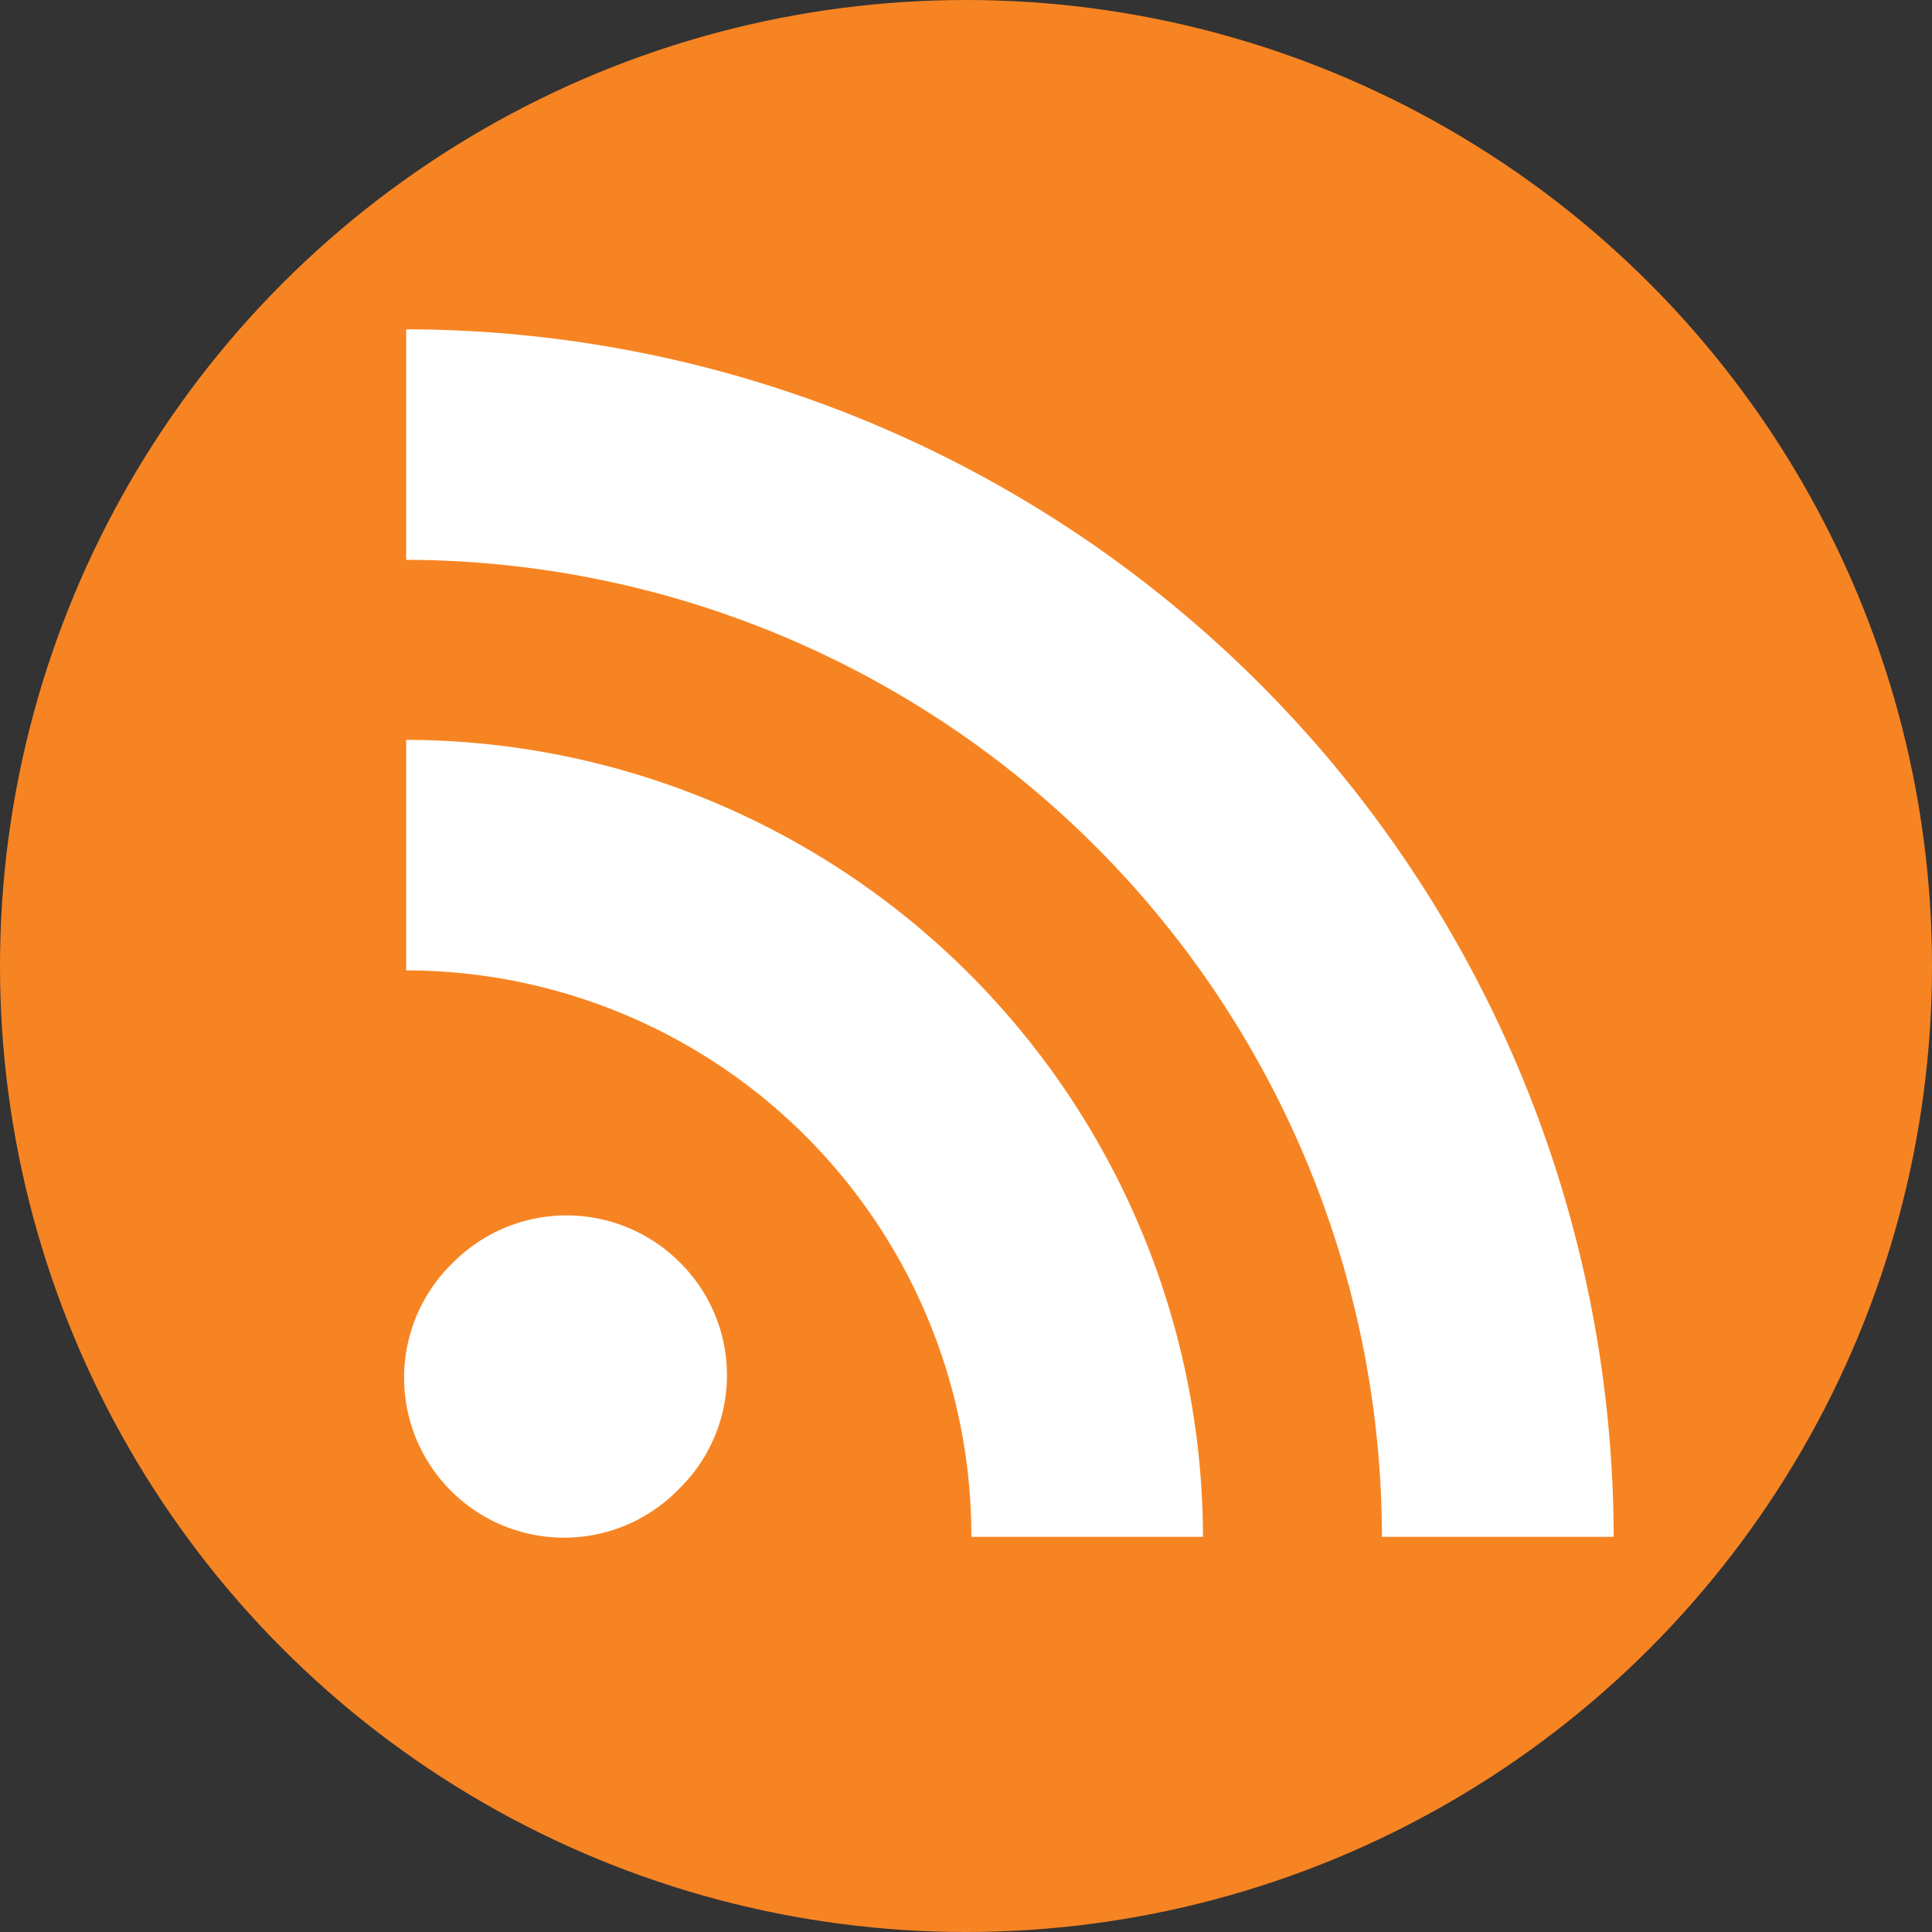
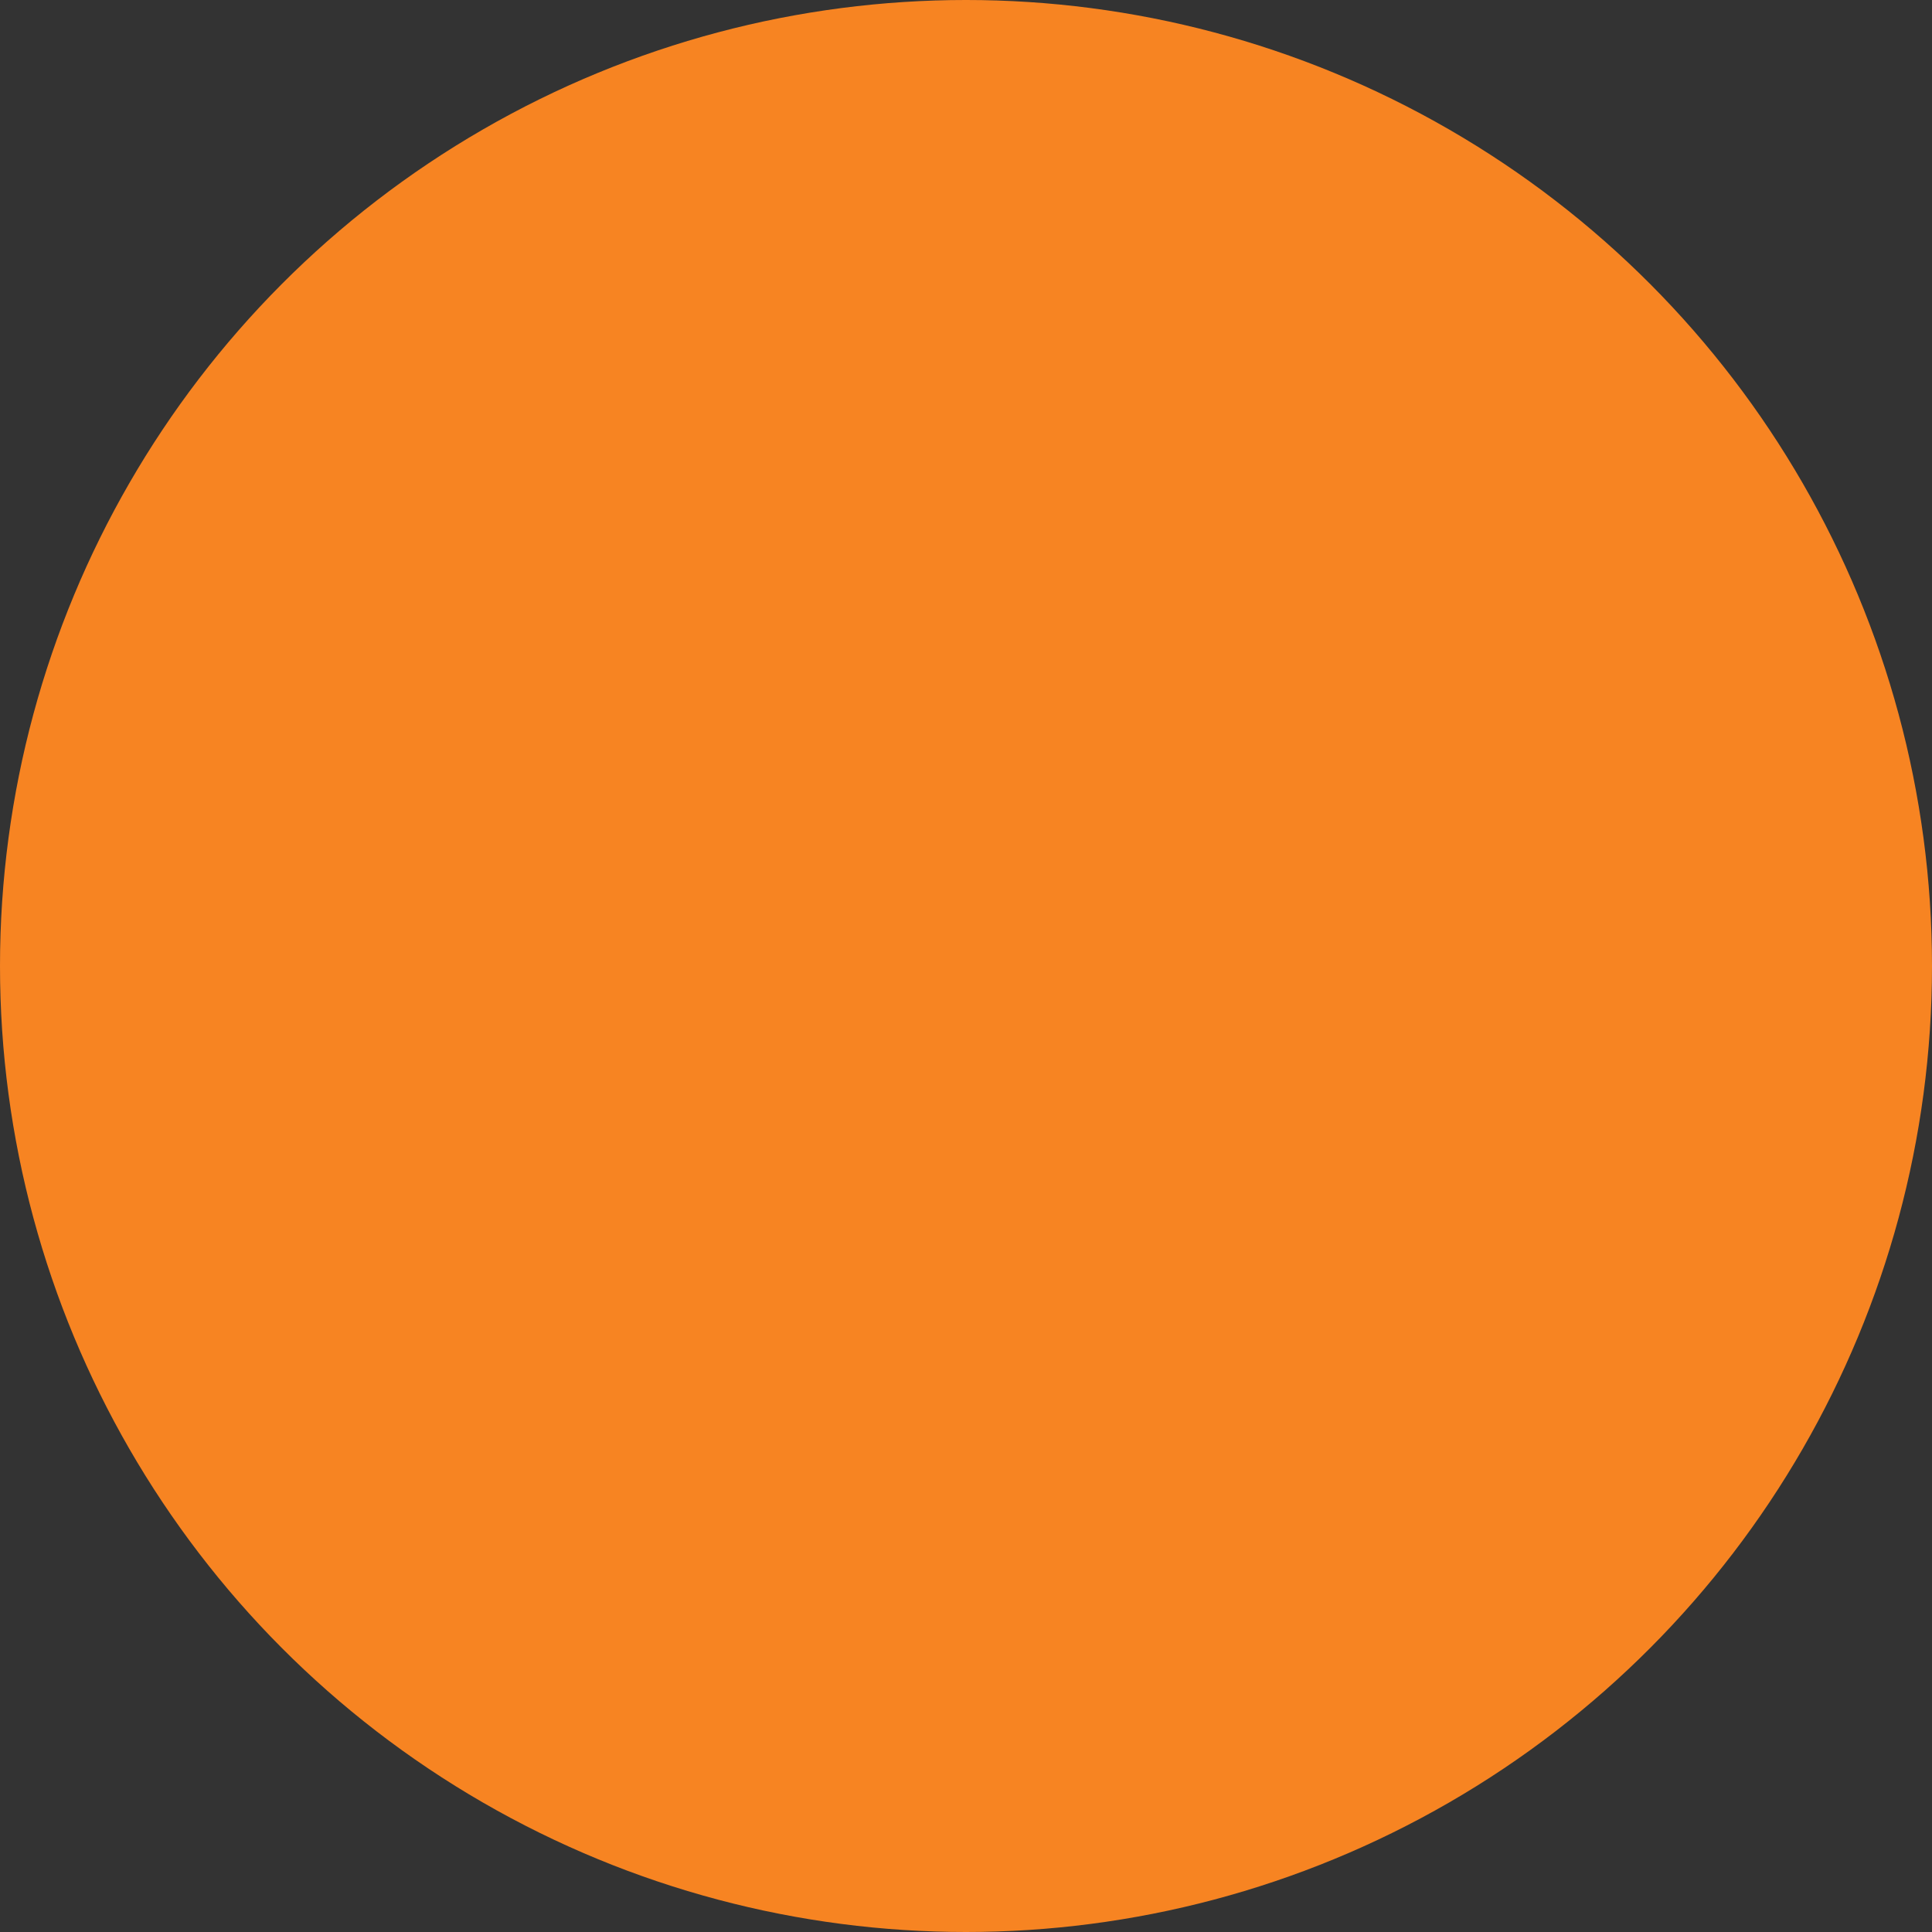
<svg xmlns="http://www.w3.org/2000/svg" version="1.1" width="512" height="512" x="0" y="0" viewBox="0 0 176 176" style="enable-background:new 0 0 512 512" xml:space="preserve" class="">
  <rect x="0" y="0" width="176" height="176" fill="#333333" stroke="none" />
  <g>
    <g id="Layer_2" data-name="Layer 2">
      <g id="_39.rss" data-name="39.rss">
        <circle id="background" cx="88" cy="88" fill="#f78422" r="88" data-original="#f78422" class="" />
-         <path id="icon" d="m61.93 115a14.45 14.45 0 0 1 0 20.56 14.57 14.57 0 1 1 -20.64-20.56 14.58 14.58 0 0 1 20.64 0zm-24.93-47.6v21a51.55 51.55 0 0 1 51.49 51.6h21.1a72.74 72.74 0 0 0 -72.59-72.6zm0-37.4v21a89.1 89.1 0 0 1 88.89 89h21.11a110.16 110.16 0 0 0 -109.95-110z" fill="#ffffff" data-original="#ffffff" class="" />
      </g>
    </g>
  </g>
</svg>